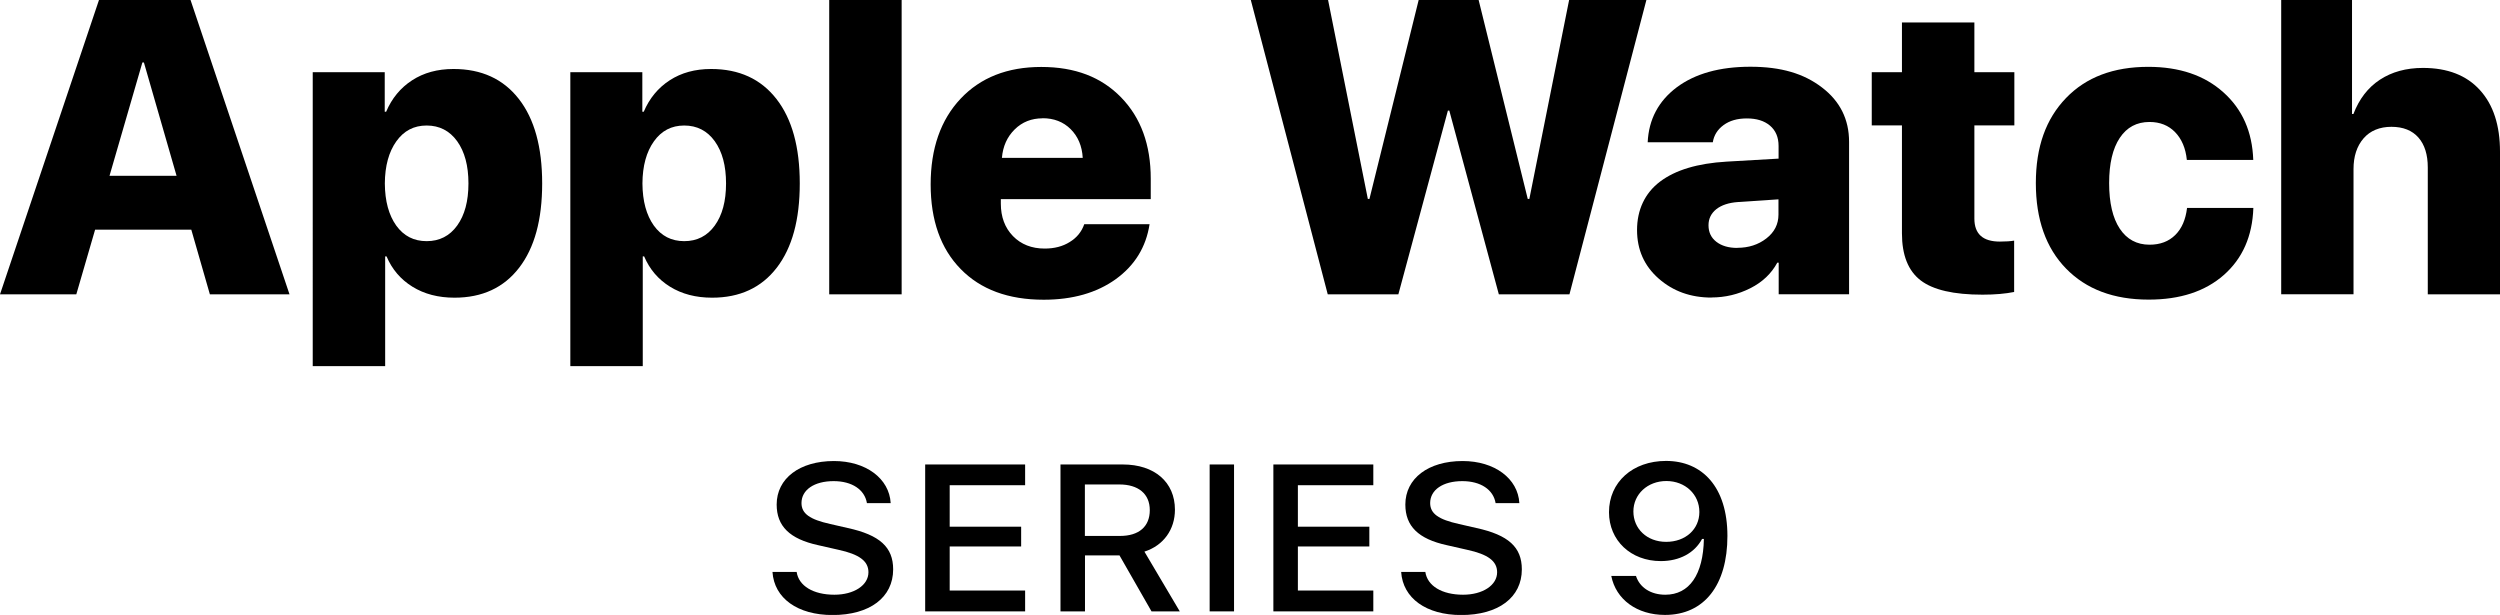
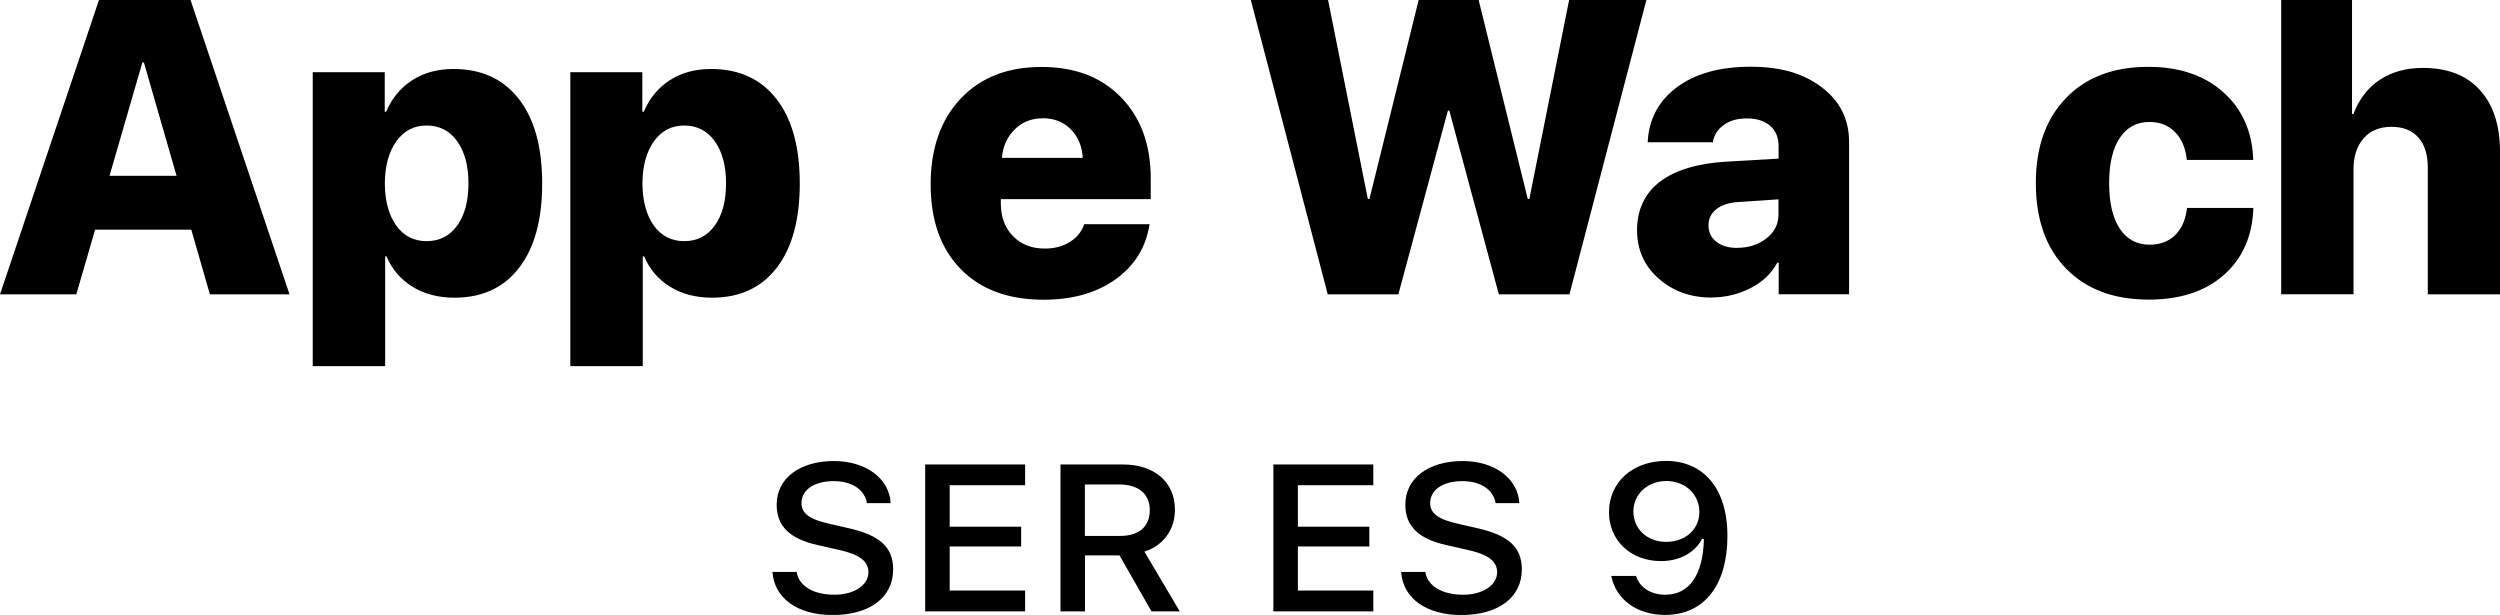
<svg xmlns="http://www.w3.org/2000/svg" id="Layer_2" data-name="Layer 2" viewBox="0 0 232.63 57.22">
  <g id="Layer_1-2" data-name="Layer 1">
    <g id="_Group_" data-name="&amp;lt;Group&amp;gt;">
      <g id="Ponuda_važi_samo_u_AT_Store_SCC_poslovnici_20.04.2024." data-name="Ponuda važi samo u AT Store SCC poslovnici 20.04.2024.">
        <g>
          <g>
            <path d="M19.53,27.39l-1.73-6.02H8.85l-1.75,6.02H0L9.21,0h8.52l9.21,27.39h-7.4ZM13.25,5.81l-3.06,10.55h6.24l-3.04-10.55h-.15Z" />
            <path d="M42.2,6.42c2.61,0,4.63,.93,6.08,2.79,1.45,1.86,2.17,4.48,2.17,7.86s-.71,5.98-2.14,7.84c-1.43,1.86-3.44,2.79-6.02,2.79-1.51,0-2.81-.34-3.91-1.02-1.1-.68-1.9-1.62-2.41-2.82h-.13v10.21h-6.74V6.72h6.7v3.68h.13c.53-1.25,1.34-2.23,2.42-2.93,1.08-.7,2.36-1.05,3.84-1.05Zm-5.33,14.57c.7,.97,1.64,1.45,2.83,1.45s2.14-.48,2.84-1.45c.7-.97,1.05-2.27,1.05-3.92s-.35-2.95-1.05-3.93c-.7-.97-1.65-1.46-2.84-1.46s-2.12,.49-2.82,1.47c-.7,.98-1.06,2.29-1.07,3.92,.01,1.65,.37,2.95,1.06,3.92Z" />
            <path d="M66.17,6.42c2.61,0,4.63,.93,6.08,2.79,1.45,1.86,2.17,4.48,2.17,7.86s-.71,5.98-2.14,7.84c-1.43,1.86-3.44,2.79-6.02,2.79-1.51,0-2.81-.34-3.91-1.02-1.1-.68-1.9-1.62-2.41-2.82h-.13v10.21h-6.74V6.72h6.7v3.68h.13c.53-1.25,1.34-2.23,2.42-2.93,1.08-.7,2.36-1.05,3.84-1.05Zm-5.33,14.57c.7,.97,1.64,1.45,2.83,1.45s2.14-.48,2.84-1.45c.7-.97,1.05-2.27,1.05-3.92s-.35-2.95-1.05-3.93c-.7-.97-1.65-1.46-2.84-1.46s-2.12,.49-2.82,1.47c-.7,.98-1.06,2.29-1.07,3.92,.01,1.65,.37,2.95,1.06,3.92Z" />
-             <path d="M77.16,27.39V0h6.74V27.39h-6.74Z" />
            <path d="M100.9,20.86h6.07c-.33,2.14-1.38,3.84-3.15,5.12-1.77,1.27-4.01,1.91-6.7,1.91-3.29,0-5.87-.95-7.73-2.86-1.86-1.9-2.79-4.53-2.79-7.87s.93-6,2.78-7.97c1.85-1.97,4.36-2.96,7.51-2.96s5.59,.94,7.43,2.83,2.76,4.41,2.76,7.57v1.9h-13.95v.42c0,1.24,.38,2.25,1.13,3.02s1.74,1.16,2.95,1.16c.9,0,1.68-.2,2.33-.61,.66-.4,1.11-.96,1.35-1.65Zm-3.89-9.85c-1.02,0-1.89,.34-2.59,1.03-.7,.69-1.1,1.57-1.19,2.65h7.52c-.06-1.1-.44-1.99-1.12-2.67-.68-.68-1.56-1.02-2.62-1.02Z" />
            <path d="M134.73,10.29l-4.61,17.1h-6.57L116.39,0h7.19l3.7,18.51h.15L132.01,0h5.58l4.57,18.51h.15l3.7-18.51h7.19l-7.16,27.39h-6.57l-4.61-17.1h-.15Z" />
            <path d="M159.27,27.69c-1.95,0-3.59-.59-4.93-1.77-1.34-1.18-2.01-2.68-2.01-4.52s.71-3.42,2.14-4.5c1.43-1.08,3.49-1.7,6.19-1.86l4.84-.28v-1.18c0-.81-.27-1.44-.8-1.89-.53-.45-1.25-.67-2.15-.67s-1.61,.21-2.17,.62c-.56,.41-.9,.95-1,1.6h-6.06c.1-2.14,1.01-3.84,2.71-5.12,1.71-1.27,3.99-1.91,6.85-1.91s4.98,.64,6.66,1.93c1.68,1.28,2.52,2.97,2.52,5.06v14.18h-6.55v-2.94h-.13c-.54,1.01-1.38,1.81-2.51,2.38s-2.33,.86-3.63,.86Zm2.39-4.63c1.05,0,1.95-.29,2.7-.87,.75-.58,1.13-1.32,1.13-2.22v-1.42l-3.76,.25c-.87,.06-1.55,.29-2.03,.67-.48,.39-.72,.88-.72,1.49,0,.65,.24,1.16,.73,1.54,.49,.38,1.14,.57,1.95,.57Z" />
-             <path d="M176.98,2.09h6.74V6.72h3.72v4.95h-3.72v8.67c0,1.43,.79,2.14,2.37,2.14,.56,0,1-.03,1.33-.09v4.78c-.8,.16-1.78,.25-2.94,.25-2.68,0-4.6-.44-5.76-1.33-1.16-.89-1.74-2.35-1.74-4.38V11.67h-2.81V6.72h2.81V2.09Z" />
            <path d="M209.68,14.88h-6.19c-.11-1.09-.48-1.95-1.09-2.58s-1.41-.95-2.38-.95c-1.19,0-2.11,.49-2.77,1.48-.66,.99-.99,2.39-.99,4.21s.33,3.25,.99,4.24c.66,.99,1.58,1.49,2.77,1.49,.99,0,1.78-.3,2.39-.9s.97-1.44,1.1-2.52h6.17c-.09,2.63-1.01,4.71-2.75,6.24s-4.07,2.29-6.99,2.29c-3.25,0-5.81-.96-7.69-2.89-1.87-1.92-2.81-4.57-2.81-7.95s.94-5.98,2.81-7.92,4.42-2.9,7.65-2.9c2.9,0,5.23,.79,6.99,2.37,1.77,1.58,2.69,3.68,2.78,6.28Z" />
            <path d="M212.27,27.39V0h6.59V10.61h.13c.53-1.39,1.35-2.46,2.46-3.19,1.11-.73,2.45-1.1,4.01-1.1,2.29,0,4.06,.69,5.3,2.06,1.25,1.37,1.87,3.29,1.87,5.74v13.27h-6.72V15.58c0-1.19-.29-2.12-.87-2.78-.58-.66-1.42-1-2.51-1s-1.98,.36-2.6,1.08-.93,1.67-.93,2.85v11.65h-6.74Z" />
          </g>
          <g>
            <path d="M74.13,53.22c.19,1.3,1.55,2.12,3.51,2.12,1.83,0,3.17-.88,3.17-2.09,0-1.04-.85-1.67-2.79-2.09l-1.89-.43c-2.65-.58-3.86-1.77-3.86-3.78,0-2.43,2.13-4.05,5.33-4.05,2.97,0,5.15,1.62,5.28,3.92h-2.21c-.21-1.26-1.39-2.05-3.1-2.05-1.8,0-2.99,.81-2.99,2.04,0,.98,.77,1.53,2.68,1.95l1.61,.37c3,.65,4.24,1.79,4.24,3.85,0,2.61-2.17,4.25-5.64,4.25-3.25,0-5.43-1.56-5.59-4.01h2.25Z" />
            <path d="M95.39,56.89h-9.3v-13.67h9.3v1.93h-7.02v3.86h6.65v1.84h-6.65v4.1h7.02v1.93Z" />
            <path d="M100.95,56.89h-2.27v-13.67h5.8c2.95,0,4.85,1.64,4.85,4.21,0,1.84-1.06,3.33-2.84,3.9l3.29,5.56h-2.63l-2.98-5.21h-3.21v5.21Zm0-7.02h3.27c1.76,0,2.77-.87,2.77-2.4s-1.08-2.39-2.83-2.39h-3.21v4.78Z" />
-             <path d="M112.56,56.89v-13.67h2.27v13.67h-2.27Z" />
+             <path d="M112.56,56.89v-13.67v13.67h-2.27Z" />
            <path d="M127.79,56.89h-9.3v-13.67h9.3v1.93h-7.02v3.86h6.65v1.84h-6.65v4.1h7.02v1.93Z" />
            <path d="M132.63,53.22c.19,1.3,1.55,2.12,3.51,2.12,1.83,0,3.17-.88,3.17-2.09,0-1.04-.85-1.67-2.79-2.09l-1.89-.43c-2.65-.58-3.86-1.77-3.86-3.78,0-2.43,2.13-4.05,5.33-4.05,2.97,0,5.15,1.62,5.28,3.92h-2.21c-.21-1.26-1.39-2.05-3.1-2.05-1.8,0-2.99,.81-2.99,2.04,0,.98,.77,1.53,2.68,1.95l1.61,.37c3,.65,4.24,1.79,4.24,3.85,0,2.61-2.17,4.25-5.64,4.25-3.25,0-5.43-1.56-5.59-4.01h2.25Z" />
            <path d="M149.94,53.59h2.29c.35,1.09,1.39,1.75,2.73,1.75,2.24,0,3.53-1.87,3.59-5.19h-.17c-.7,1.31-2.1,2.06-3.84,2.06-2.79,0-4.82-1.92-4.82-4.55,0-2.79,2.2-4.77,5.31-4.77,3.36,0,5.71,2.42,5.71,6.98s-2.14,7.35-5.81,7.35c-2.6,0-4.57-1.43-5-3.64Zm8.19-5.95c0-1.64-1.32-2.88-3.07-2.88s-3.07,1.23-3.07,2.83,1.25,2.83,3.05,2.83,3.09-1.17,3.09-2.78Z" />
          </g>
        </g>
      </g>
    </g>
  </g>
</svg>